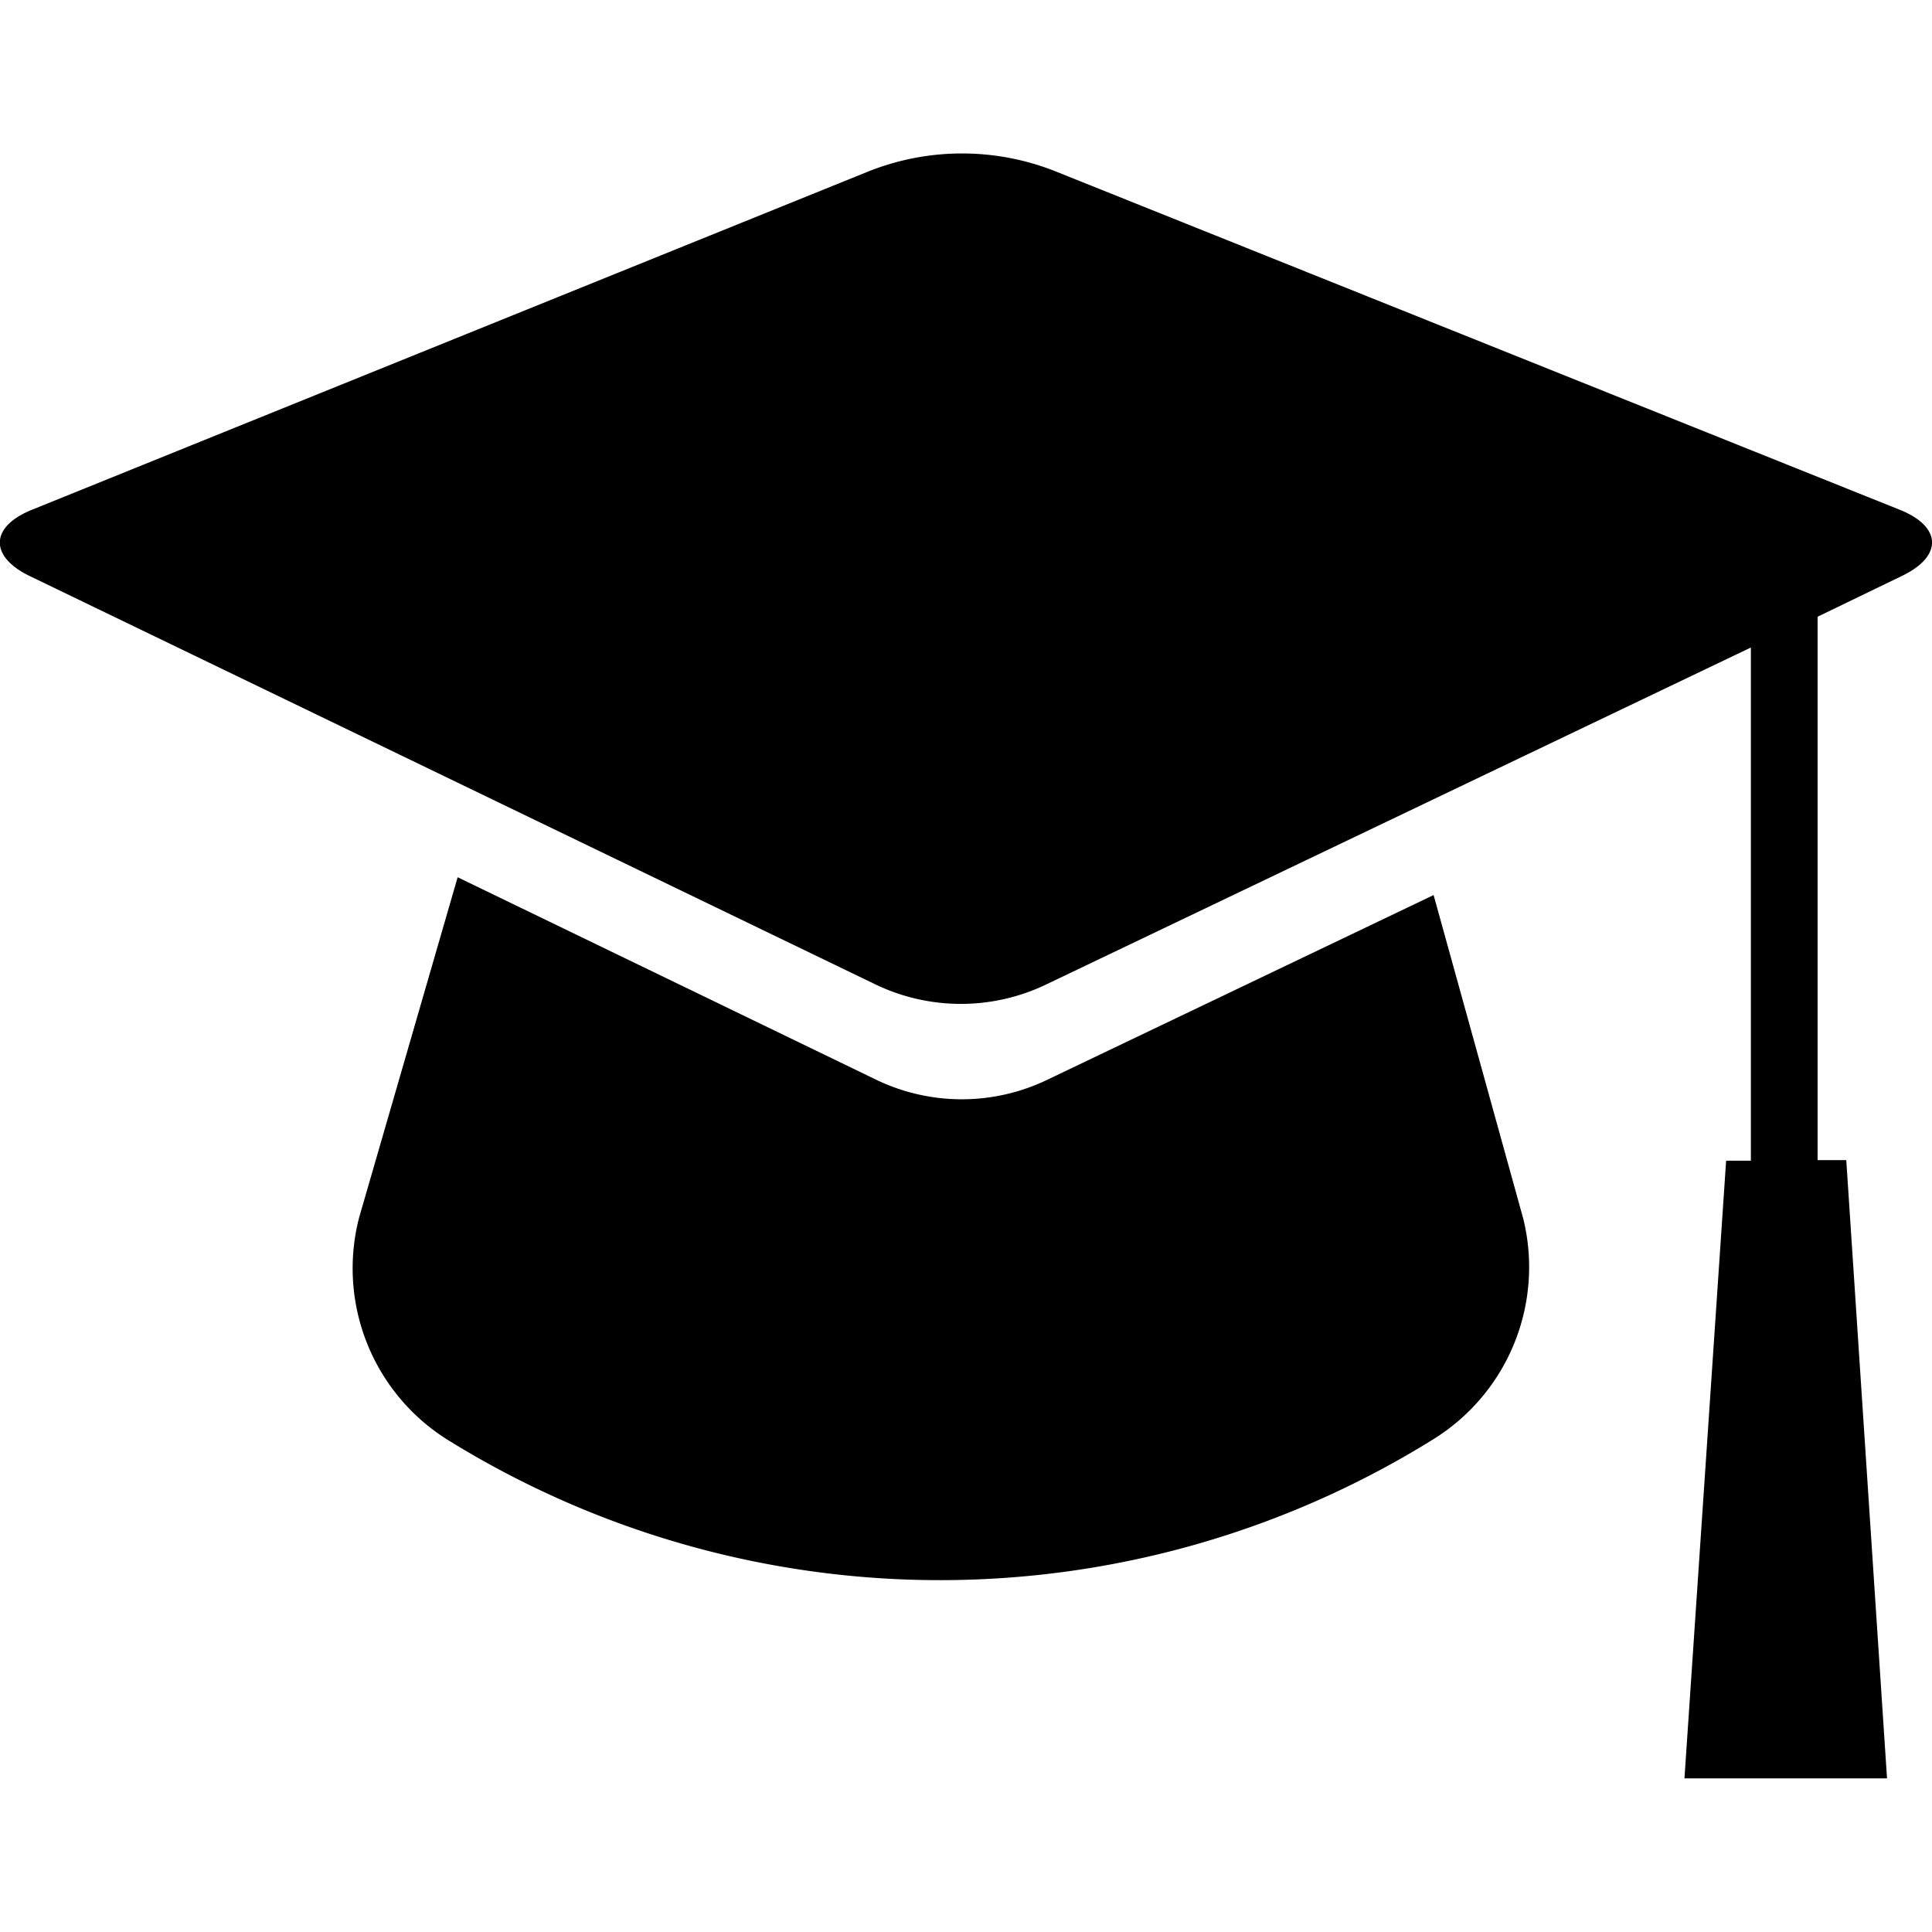
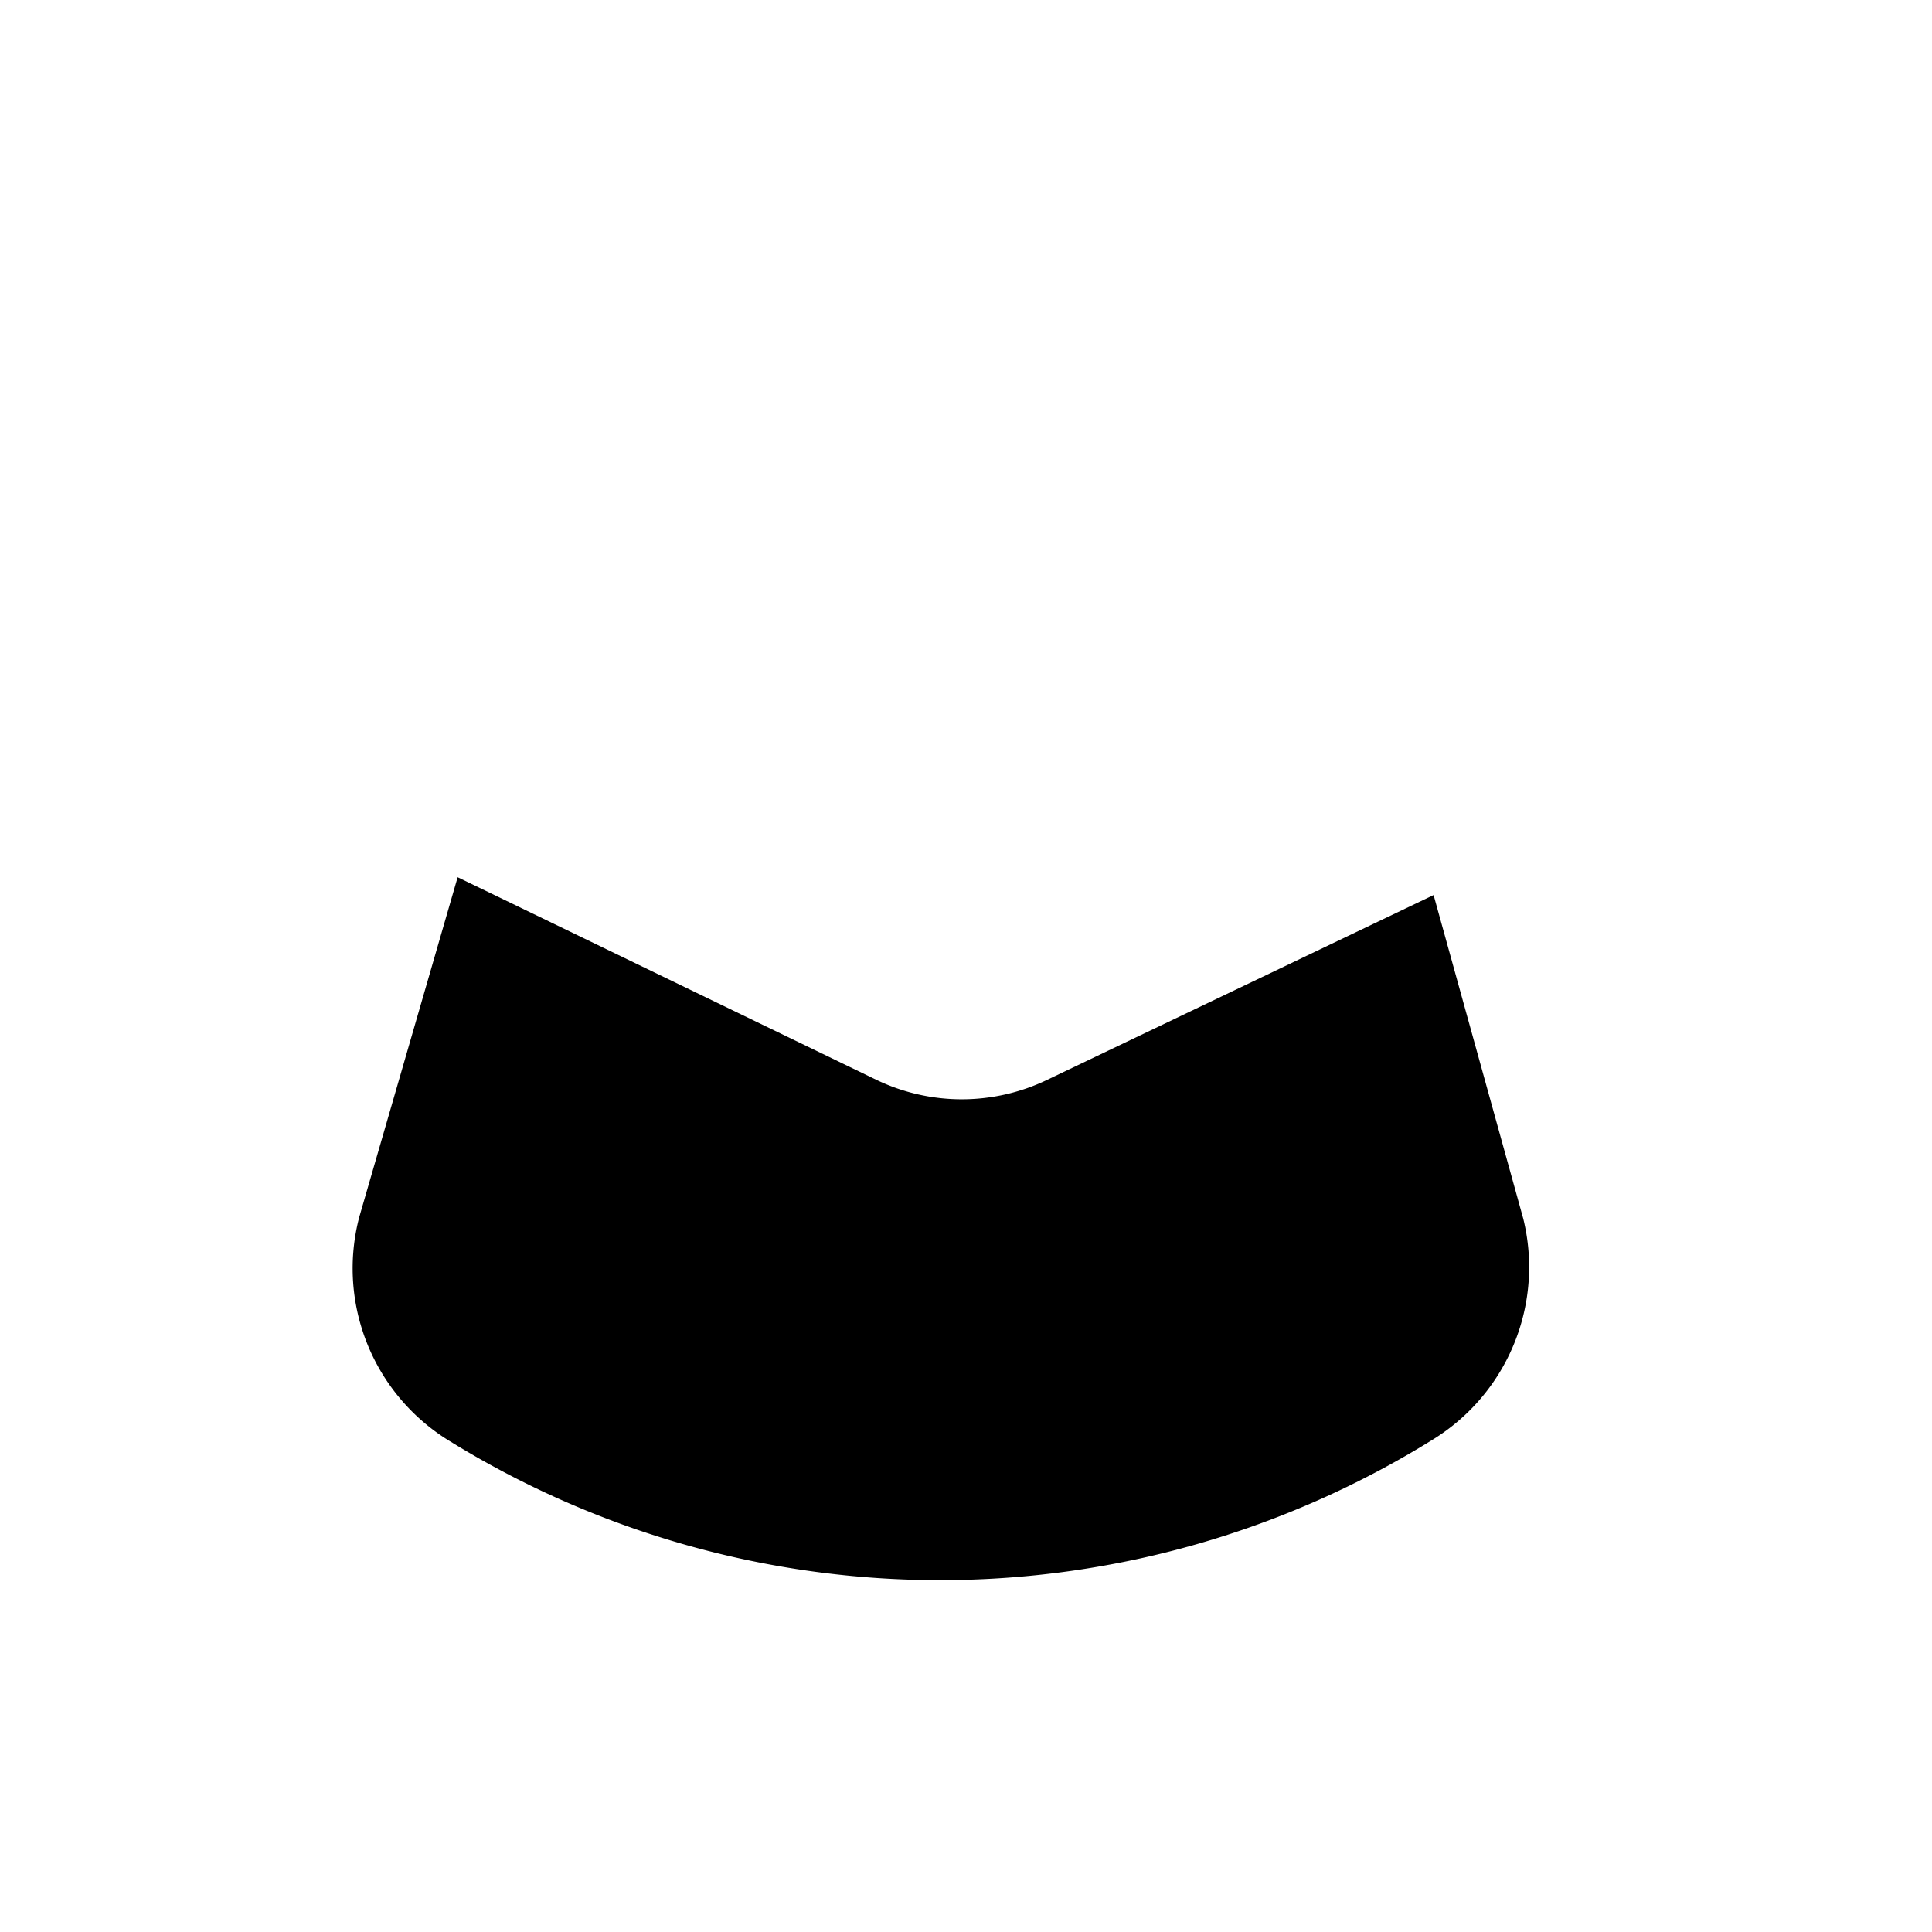
<svg xmlns="http://www.w3.org/2000/svg" data-name="Layer 1" viewBox="0 0 64 64">
  <title>icon-caseStudy-education</title>
-   <path d="M62.94 16.89 35 5.69a8.38 8.38 0 0 0-6.26 0L1.05 16.89c-1.38.56-1.41 1.54-.07 2.19L29 32.61a6.53 6.53 0 0 0 5.66 0L58 21.45v17h-.82L55.8 58.91h6.71l-1.35-20.48h-.95v-18L63 19.08c1.36-.65 1.33-1.63-.06-2.19Z" />
-   <path d="m47.49 29.65-12.8 6.12a6.53 6.53 0 0 1-5.66 0l-13.87-6.71-3.26 11.26a6.7 6.7 0 0 0 3 7.42 30.94 30.94 0 0 0 32.56-.05 6.71 6.71 0 0 0 3-7.32Z" />
+   <path d="m47.49 29.65-12.8 6.12a6.53 6.53 0 0 1-5.66 0l-13.87-6.71-3.26 11.26a6.7 6.7 0 0 0 3 7.42 30.94 30.94 0 0 0 32.56-.05 6.71 6.71 0 0 0 3-7.32" />
</svg>